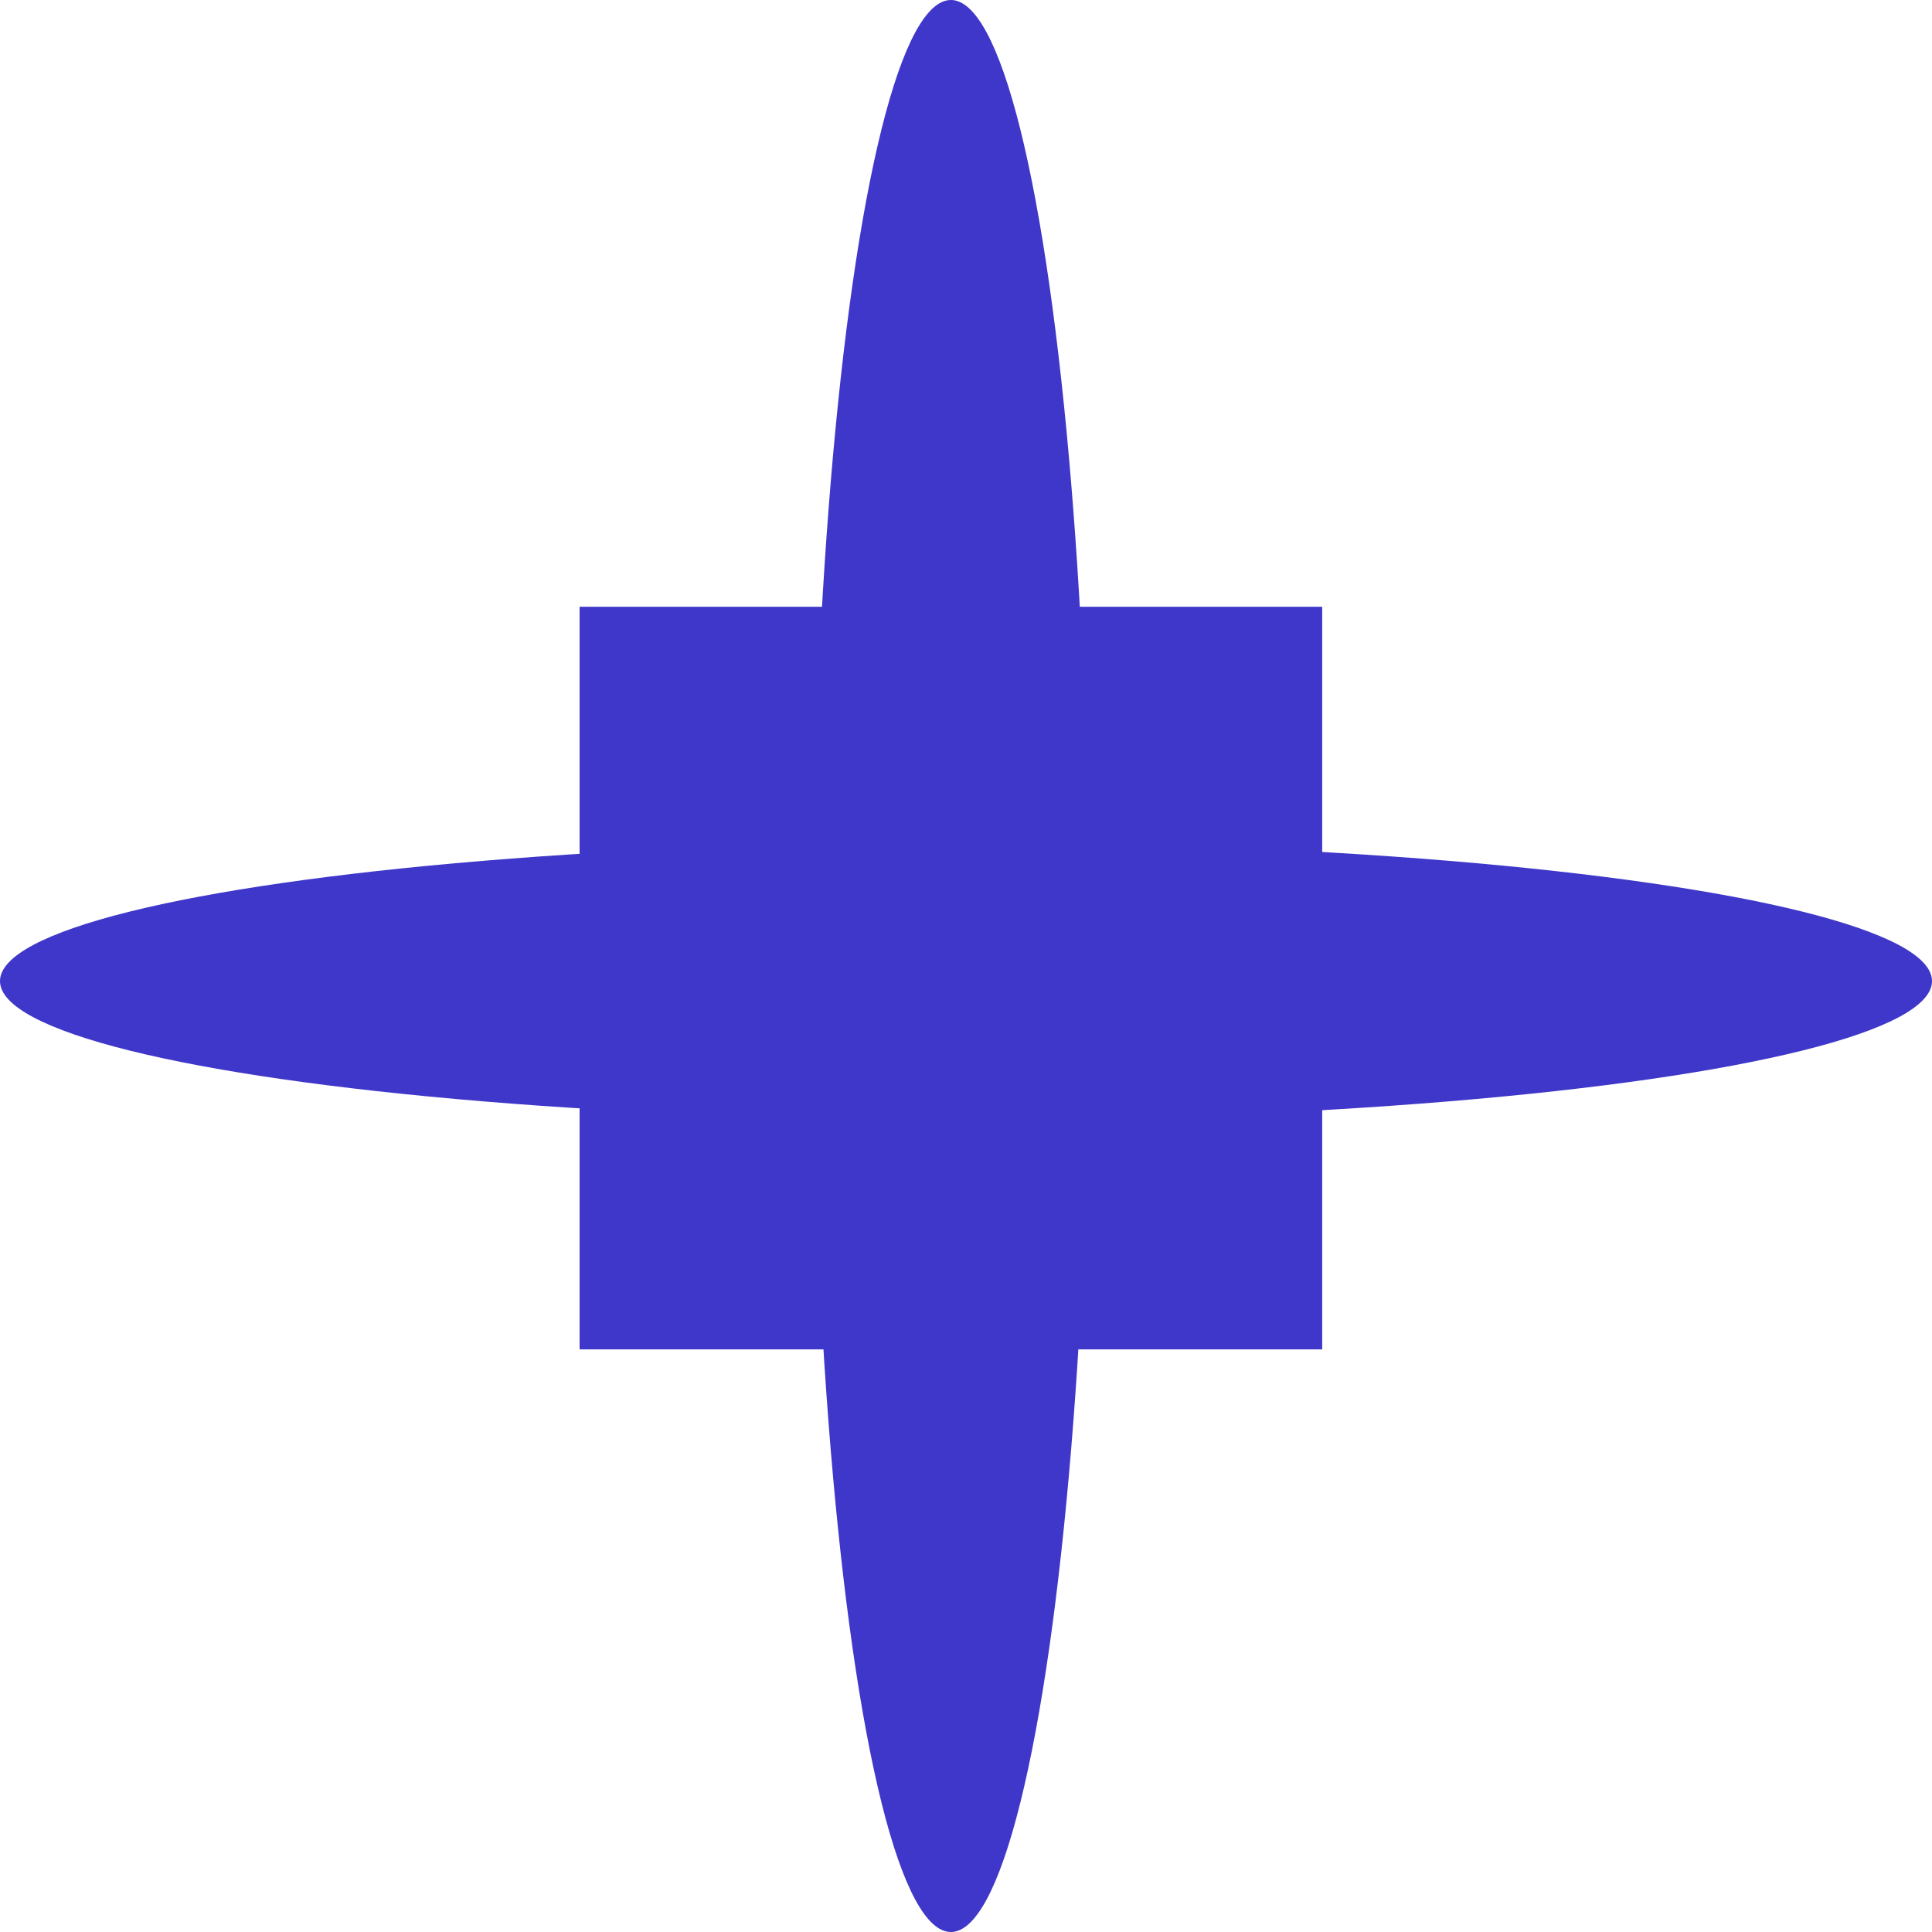
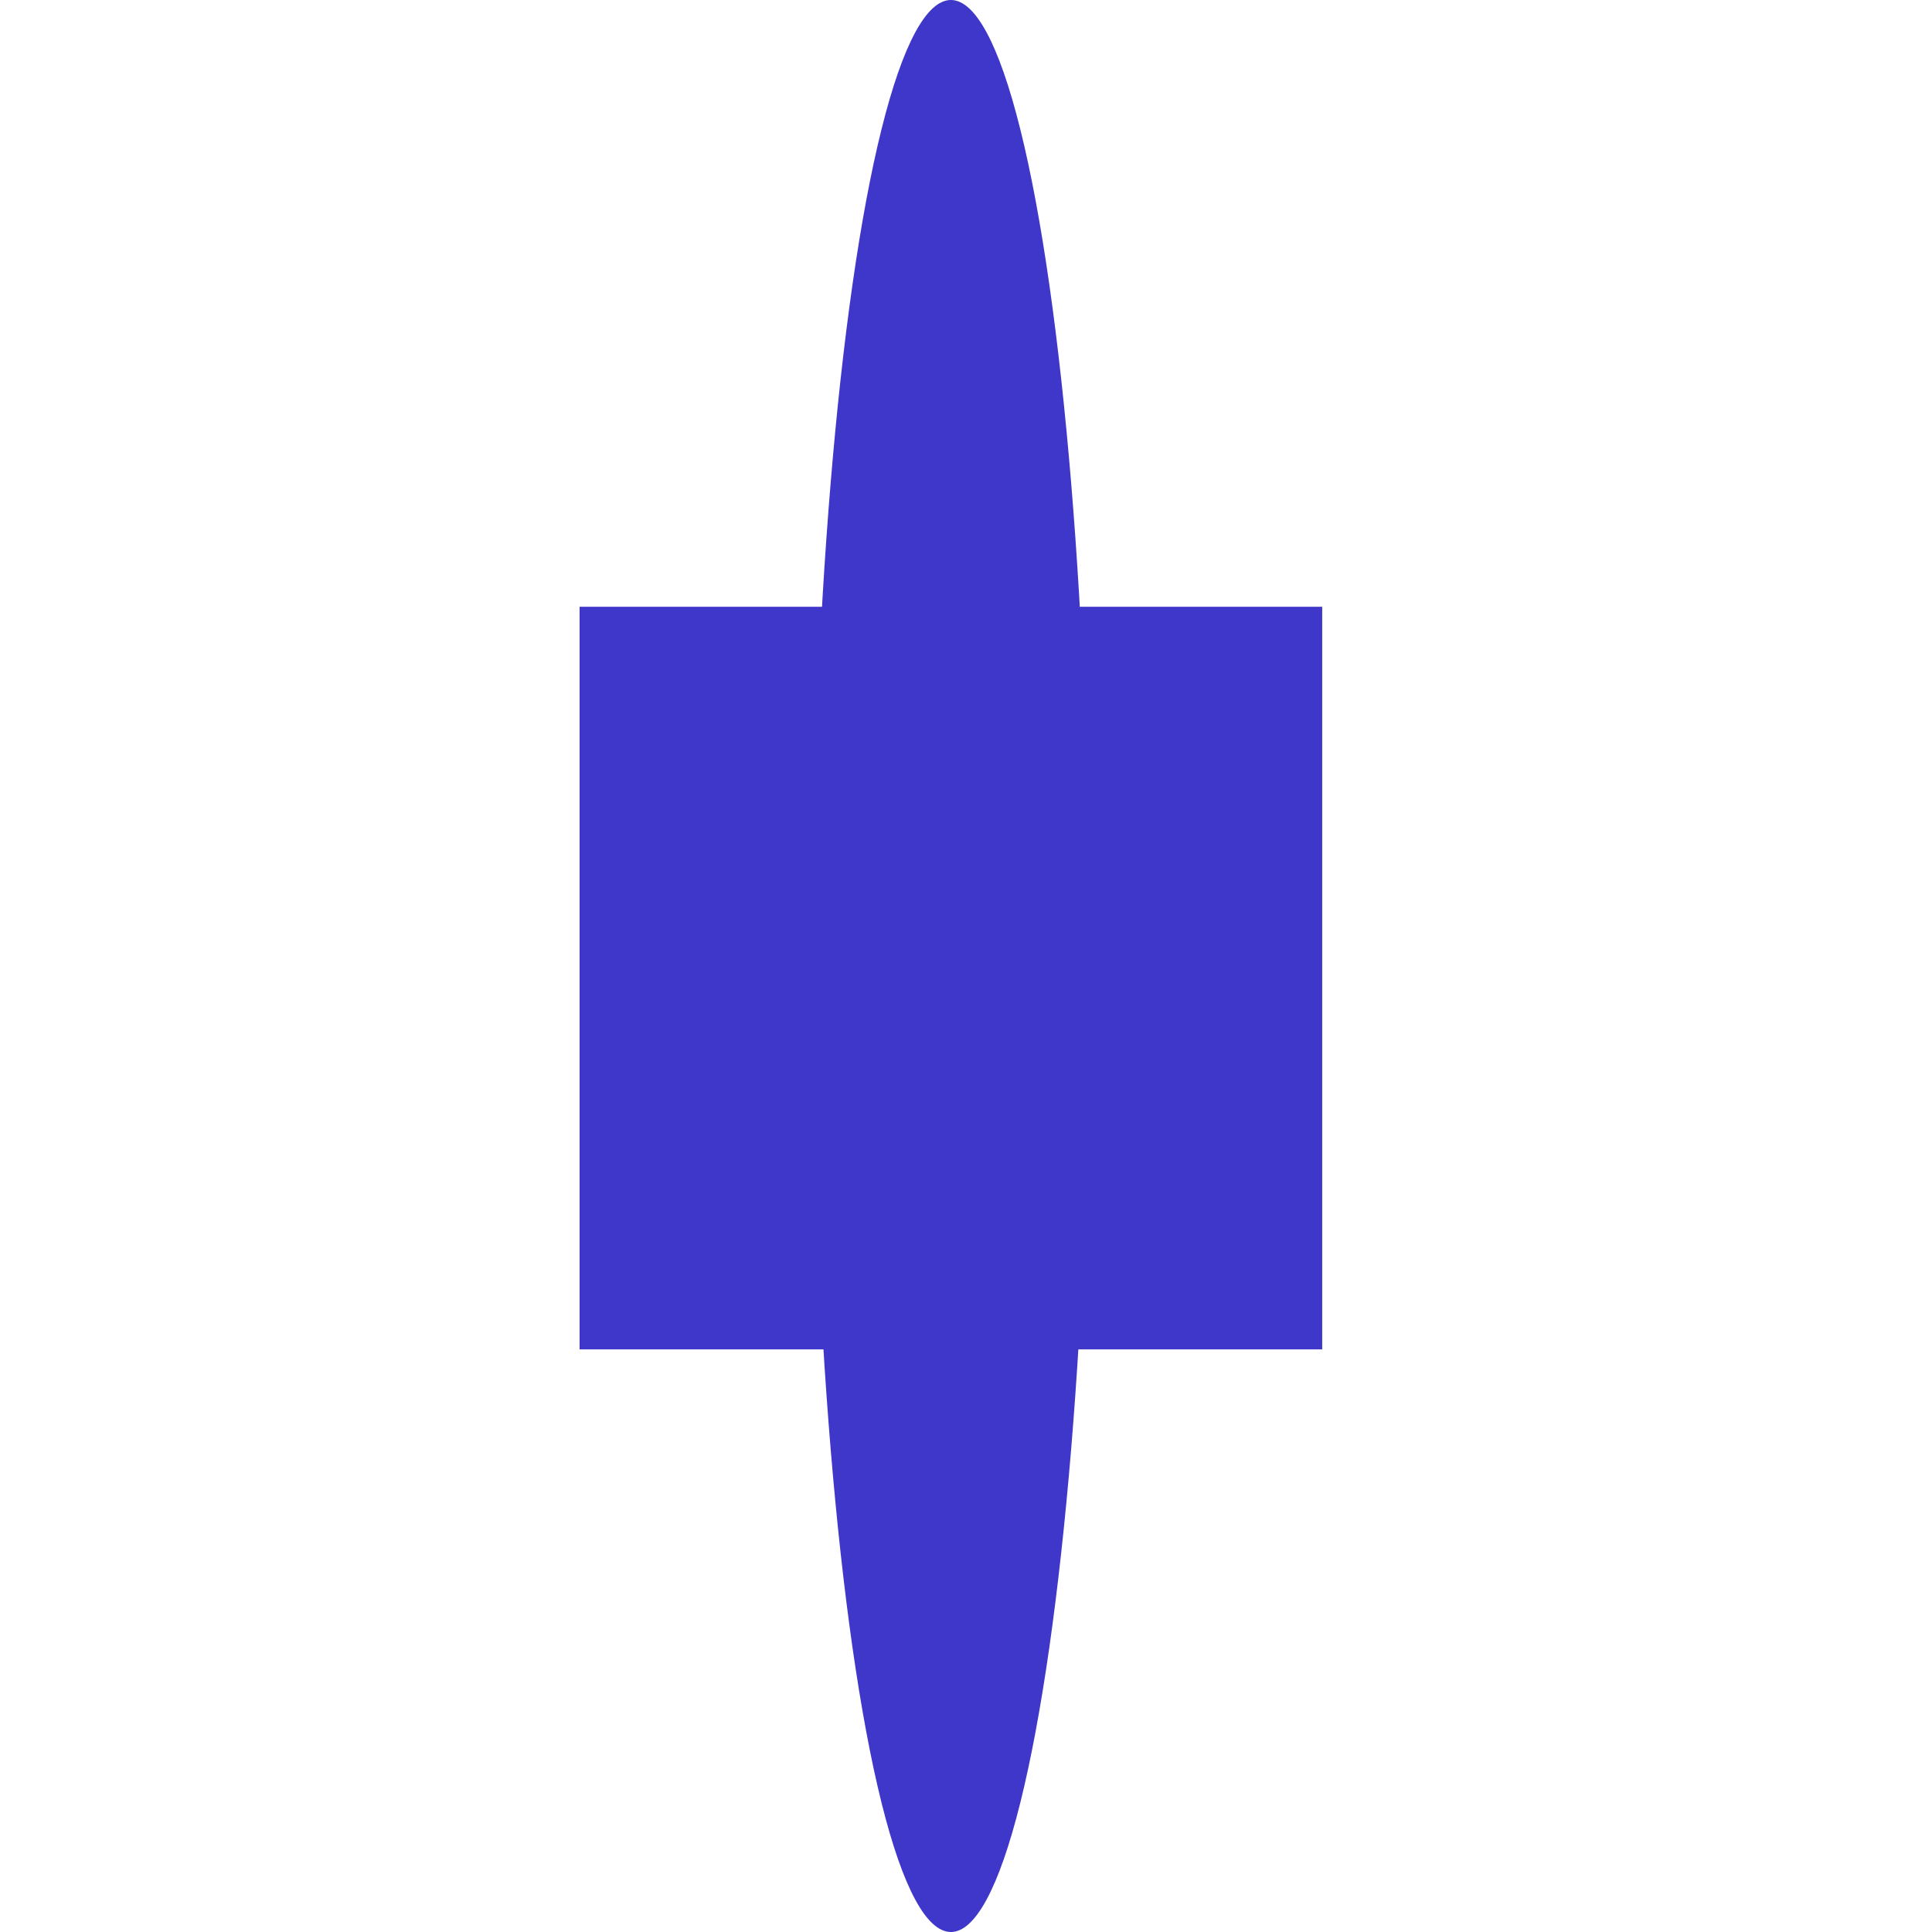
<svg xmlns="http://www.w3.org/2000/svg" version="1.1" id="Слой_1" x="0px" y="0px" viewBox="0 0 64 64" style="enable-background:new 0 0 64 64;" xml:space="preserve">
  <style type="text/css">
	.st0{fill:#3F37C9;}
</style>
  <rect x="19.2" y="20.1" class="st0" width="24.6" height="24.6" />
  <ellipse class="st0" cx="31.5" cy="32" rx="4.6" ry="32" />
-   <ellipse class="st0" cx="32" cy="32.5" rx="32" ry="4.6" />
</svg>